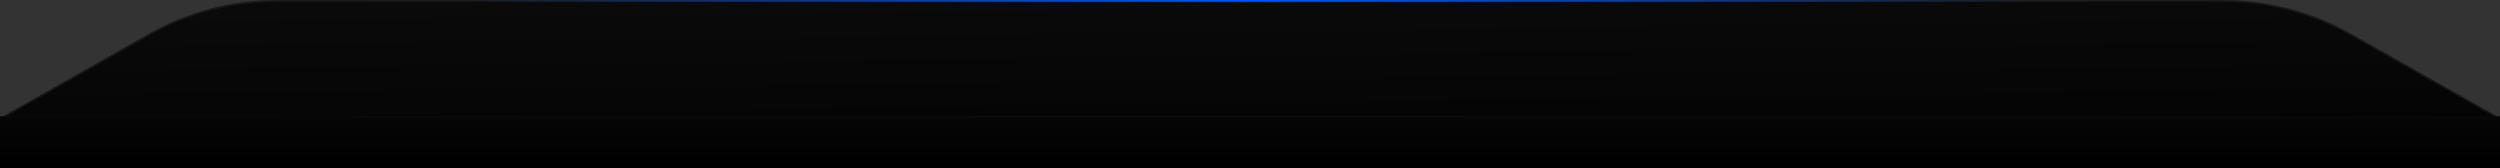
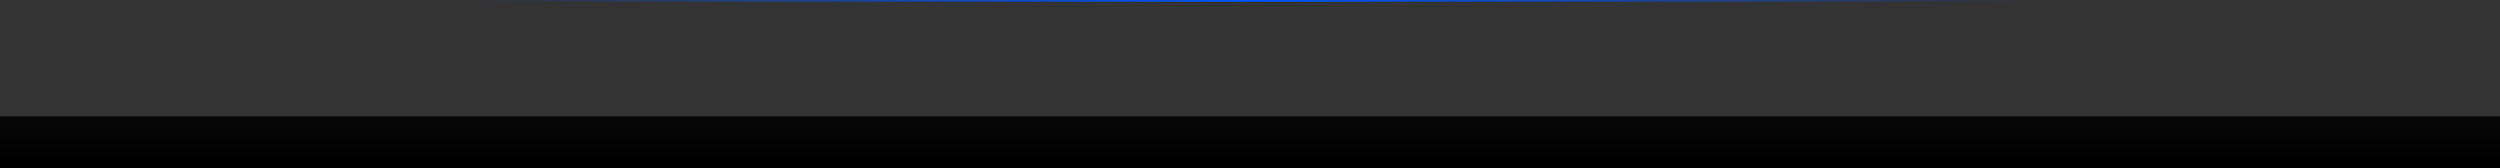
<svg xmlns="http://www.w3.org/2000/svg" width="1440" height="97" viewBox="0 0 1440 97" fill="none" id="svg-177258987_1568">
  <rect x="0" y="0" width="1440" height="97" fill="#333333" stroke="none" />
-   <path d="M1280.45 0H159.546C133.625 0 108.146 6.717 85.594 19.497L-9.15527e-05 68H1440L1354.41 19.497C1331.85 6.717 1306.38 0 1280.45 0Z" fill="url(#svg-177258987_1568_paint0_linear_763_7)" />
-   <path d="M159.546 0.5H1280.45C1306.29 0.5 1331.68 7.195 1354.16 19.932L1438.1 67.5H1.896L85.841 19.932C108.317 7.195 133.711 0.5 159.546 0.5Z" stroke="url(#svg-177258987_1568_paint1_linear_763_7)" stroke-opacity="0.1" />
  <rect x="-9.15527e-05" y="67" width="1440" height="30" fill="url(#svg-177258987_1568_paint2_linear_763_7)" />
  <rect x="270" width="900" height="1" fill="url(#svg-177258987_1568_paint3_linear_763_7)" />
  <defs>
    <linearGradient id="svg-177258987_1568_paint0_linear_763_7" x1="752.681" y1="-2.716" x2="754.453" y2="134.209" gradientUnits="userSpaceOnUse">
      <stop stop-color="#0A0A0A" />
      <stop offset="1" />
    </linearGradient>
    <linearGradient id="svg-177258987_1568_paint1_linear_763_7" x1="-0" y1="46" x2="600.261" y2="755.974" gradientUnits="userSpaceOnUse">
      <stop stop-color="#999999" />
      <stop offset="0.506" stop-color="white" />
      <stop offset="1" stop-color="#999999" />
    </linearGradient>
    <linearGradient id="svg-177258987_1568_paint2_linear_763_7" x1="720" y1="97" x2="720" y2="67" gradientUnits="userSpaceOnUse">
      <stop />
      <stop offset="1" stop-color="#060606" />
    </linearGradient>
    <linearGradient id="svg-177258987_1568_paint3_linear_763_7" x1="270" y1="0.5" x2="1170" y2="0.5" gradientUnits="userSpaceOnUse">
      <stop stop-color="#0055FF" stop-opacity="0" />
      <stop offset="0.5" stop-color="#0055FF" />
      <stop offset="1" stop-color="#0055FF" stop-opacity="0" />
    </linearGradient>
  </defs>
</svg>